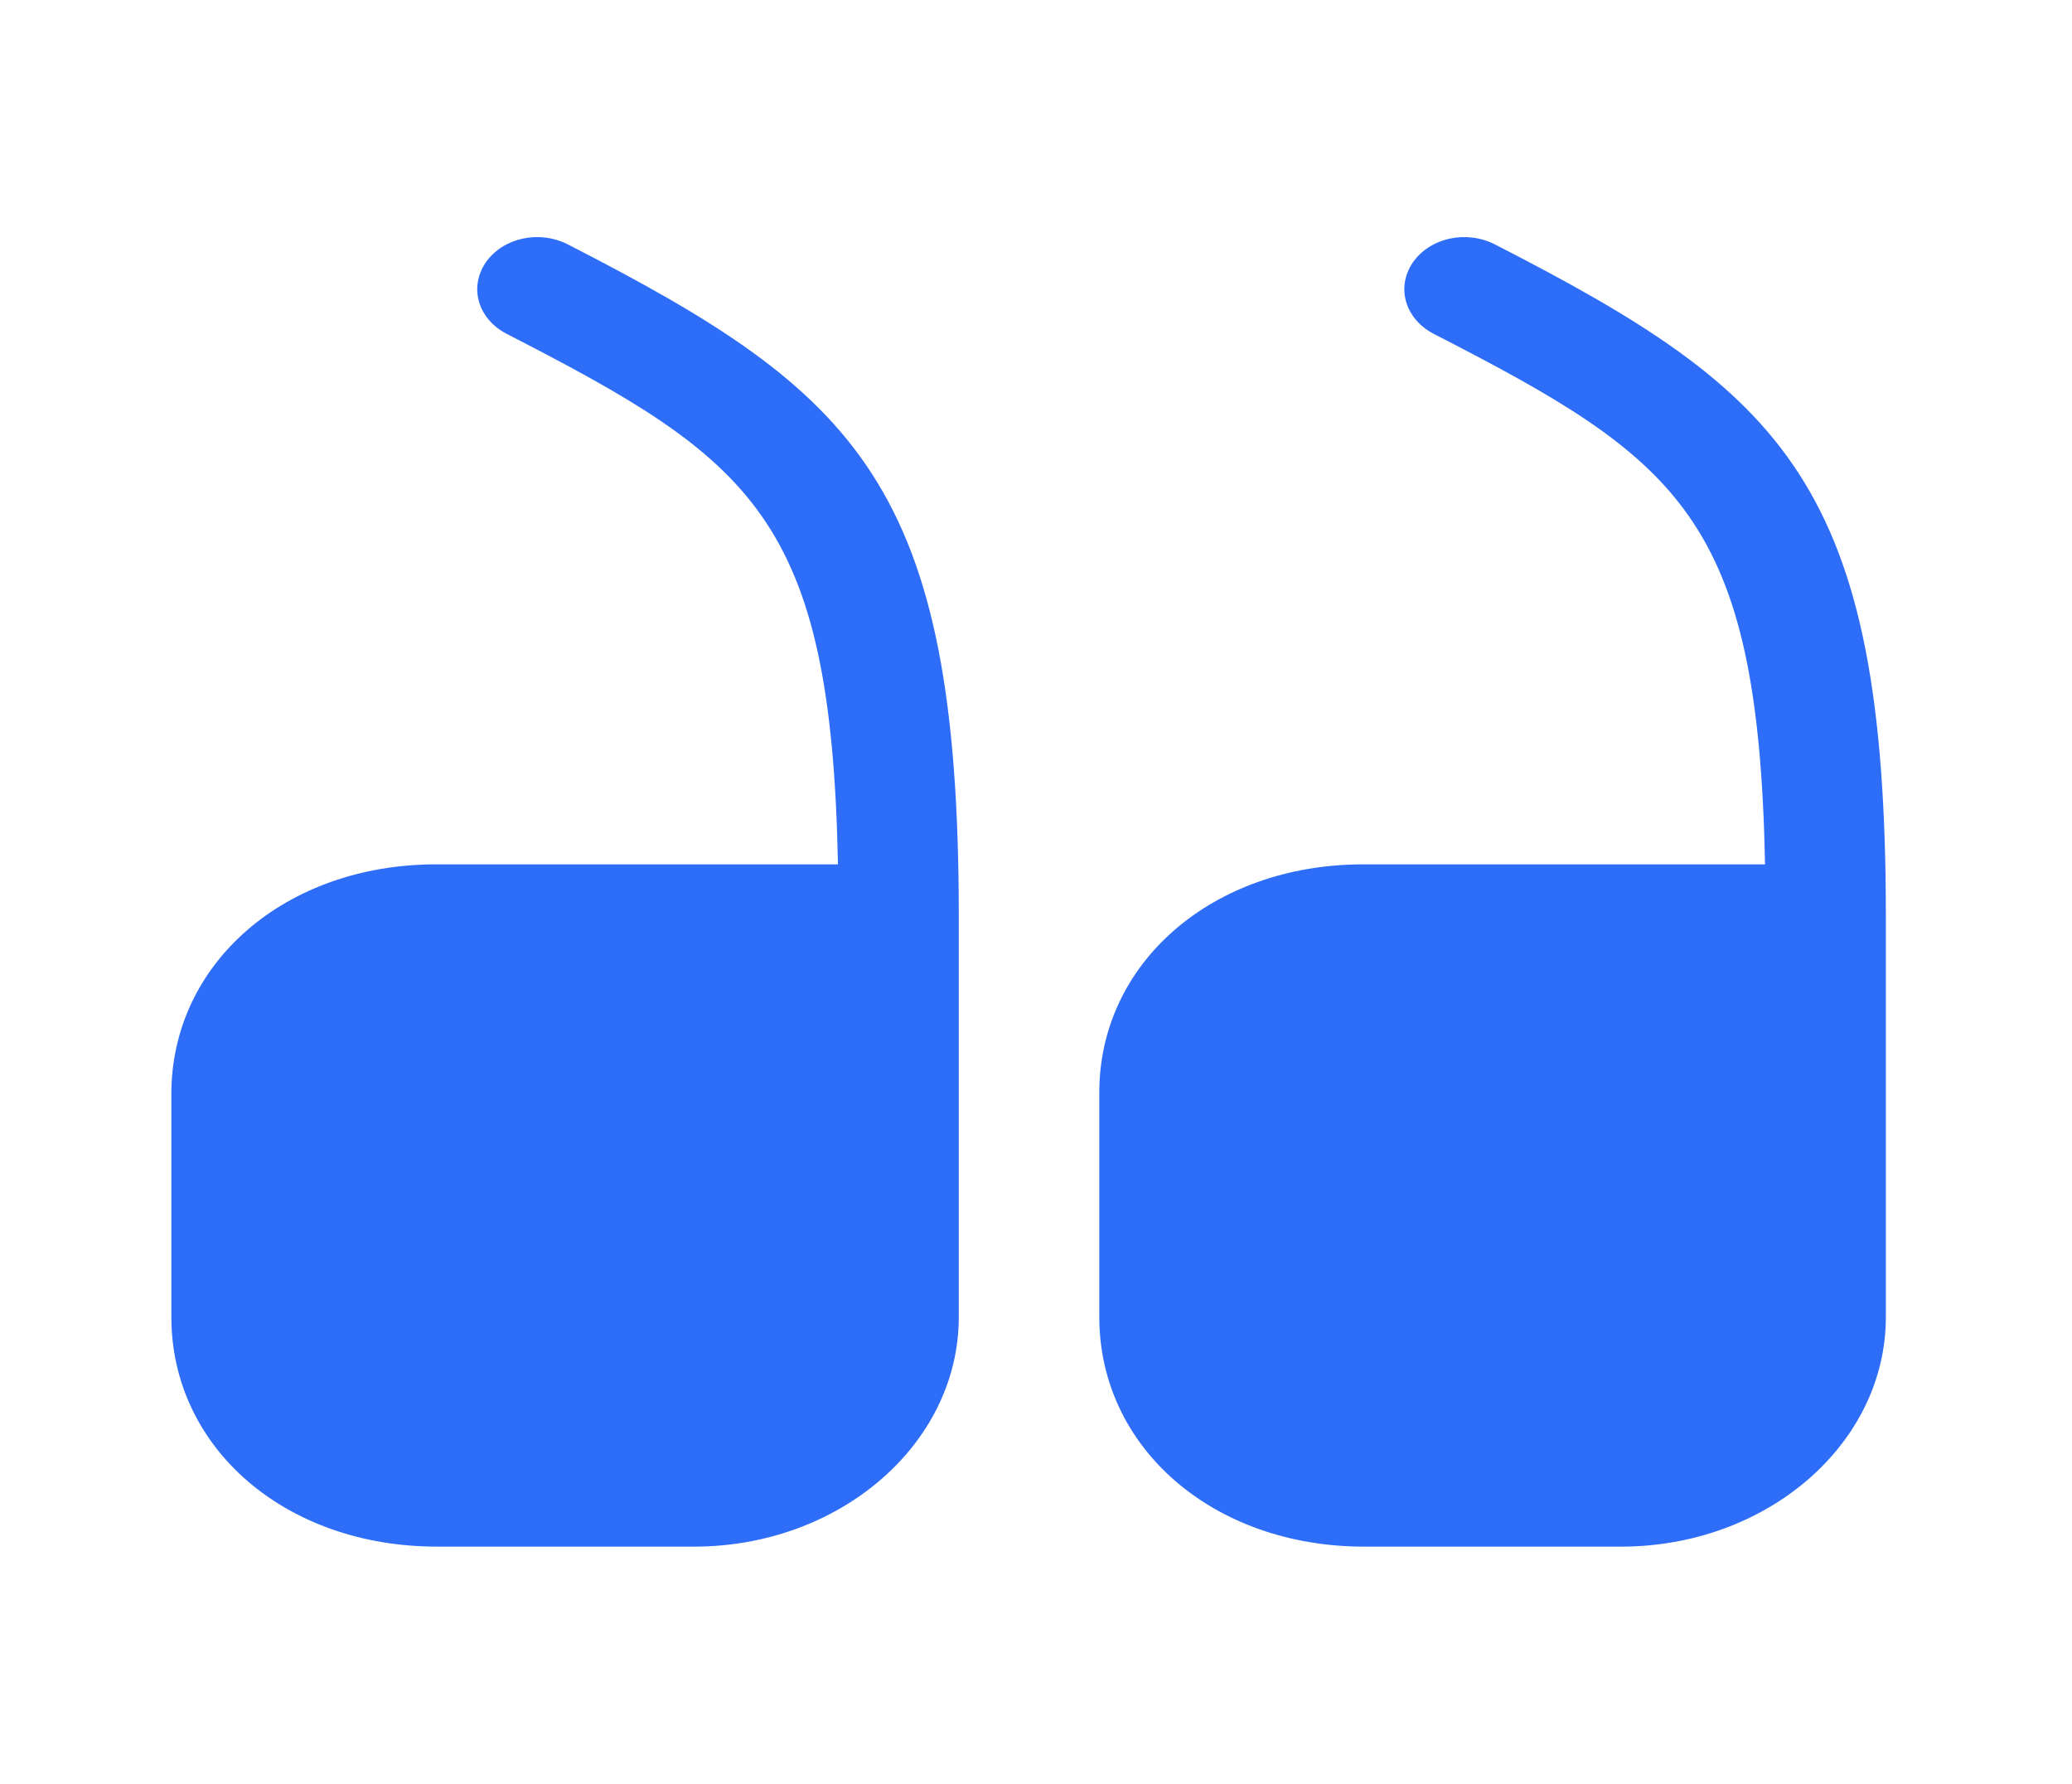
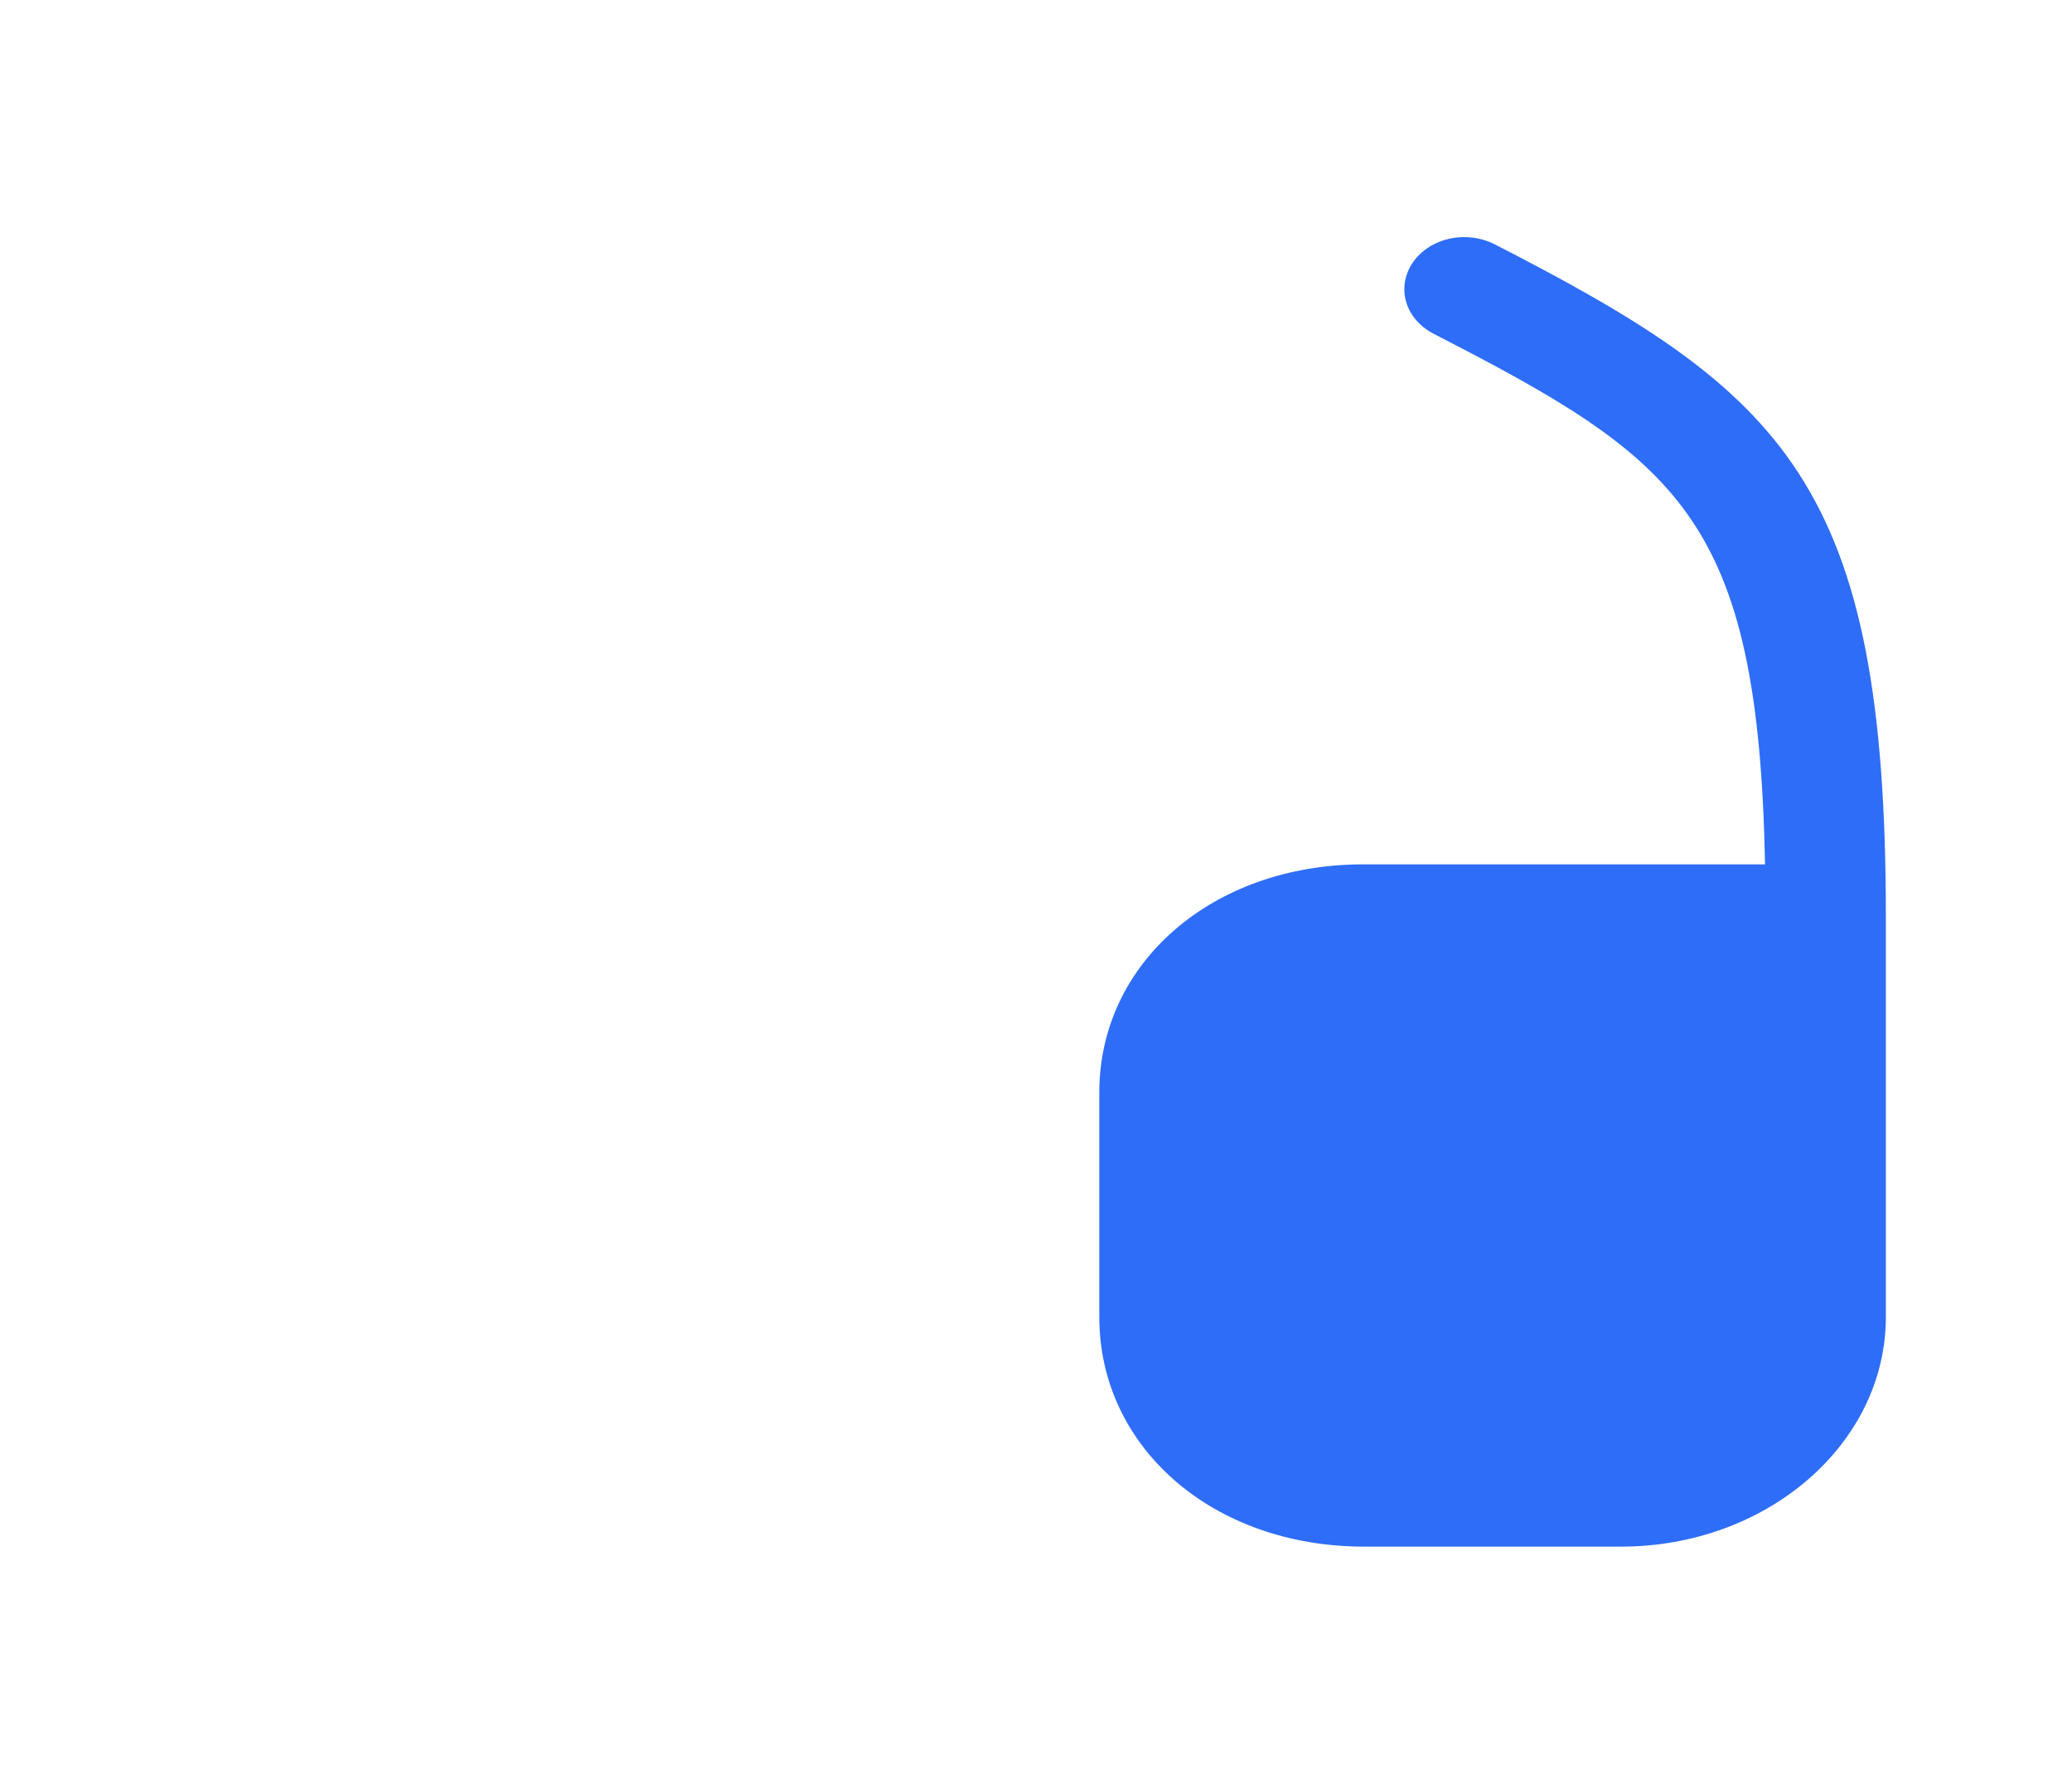
<svg xmlns="http://www.w3.org/2000/svg" width="122" height="105" viewBox="0 0 122 105" fill="none">
  <path d="M80.266 50.881H103.927C103.523 30.45 98.882 27.081 84.403 19.644C82.738 18.769 82.183 16.931 83.192 15.444C84.201 14 86.32 13.519 88.035 14.394C105.087 23.144 111.04 28.481 111.04 53.944V77.525C111.04 85.006 104.028 91.044 95.451 91.044H80.316C71.437 91.044 64.727 85.225 64.727 77.525V64.4C64.676 56.7 71.386 50.881 80.266 50.881Z" fill="#2E6DF7" />
-   <path d="M25.679 50.881H49.34C48.937 30.45 44.295 27.081 29.816 19.644C28.151 18.769 27.596 16.931 28.605 15.444C29.614 14 31.733 13.519 33.448 14.394C50.501 23.144 56.454 28.481 56.454 53.944V77.525C56.454 85.006 49.441 91.044 40.865 91.044H25.73C16.8 91.044 10.09 85.225 10.09 77.525V64.4C10.09 56.7 16.8 50.881 25.679 50.881Z" fill="#2E6DF7" />
</svg>